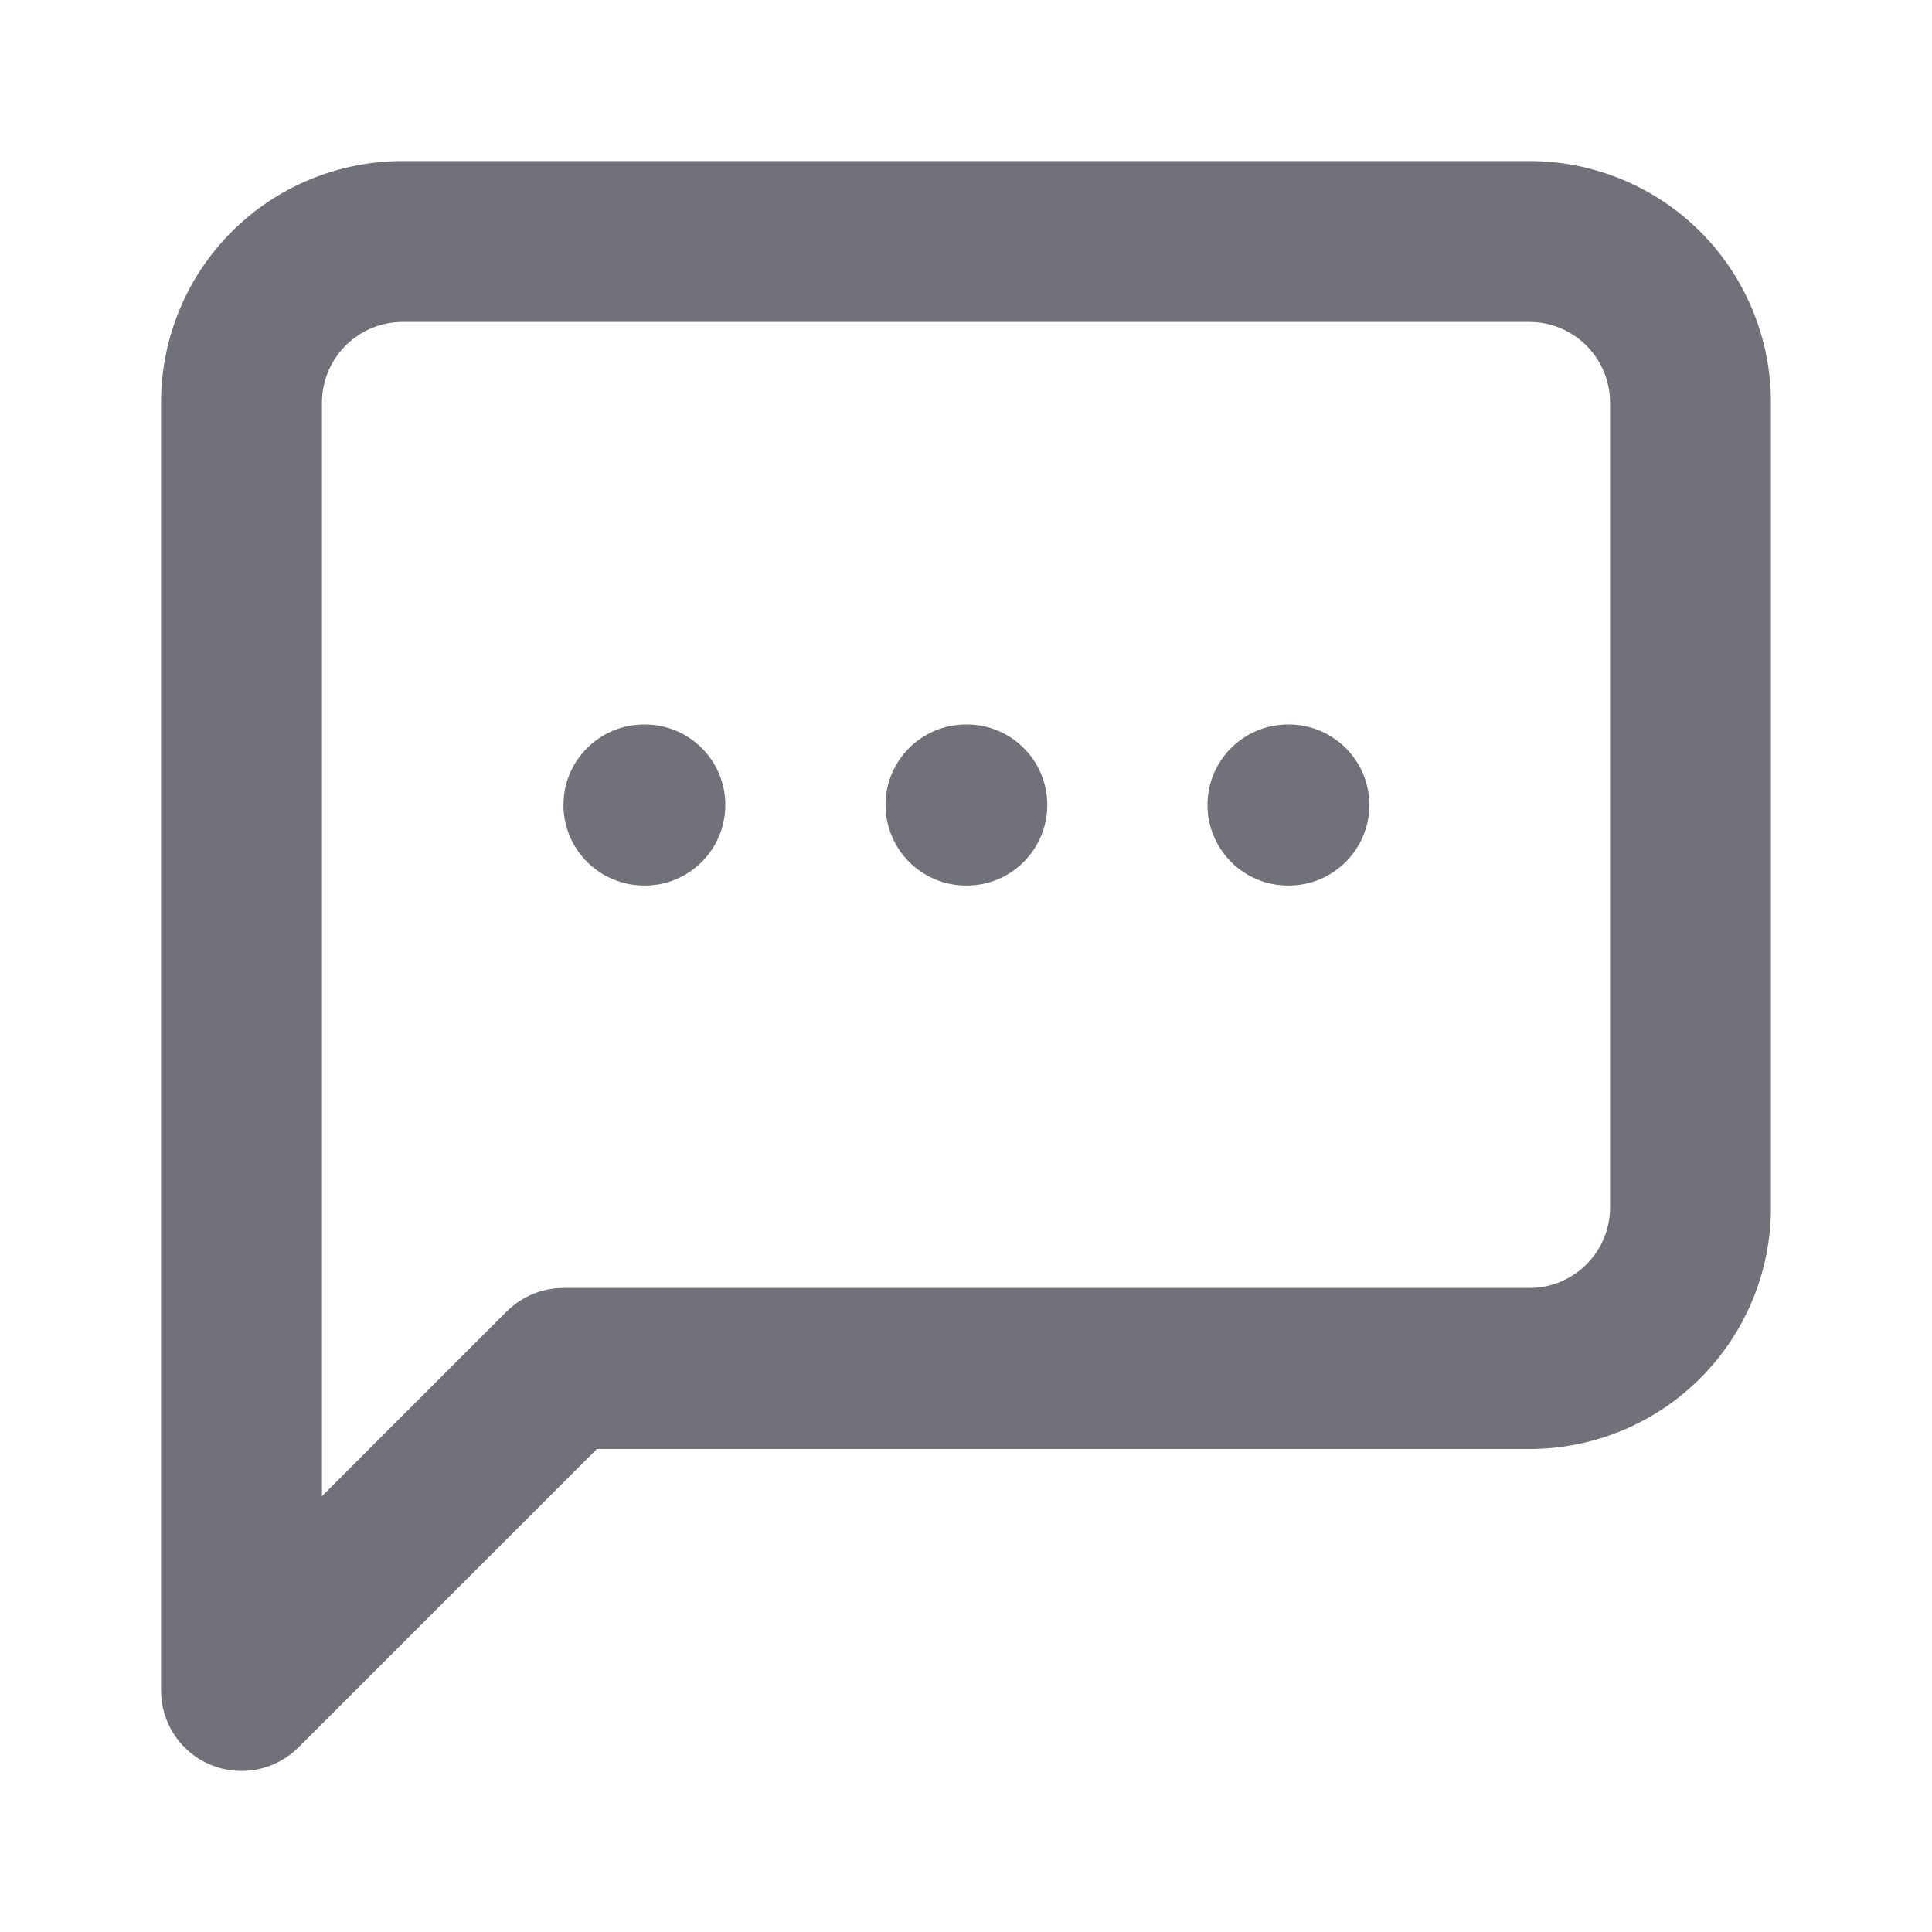
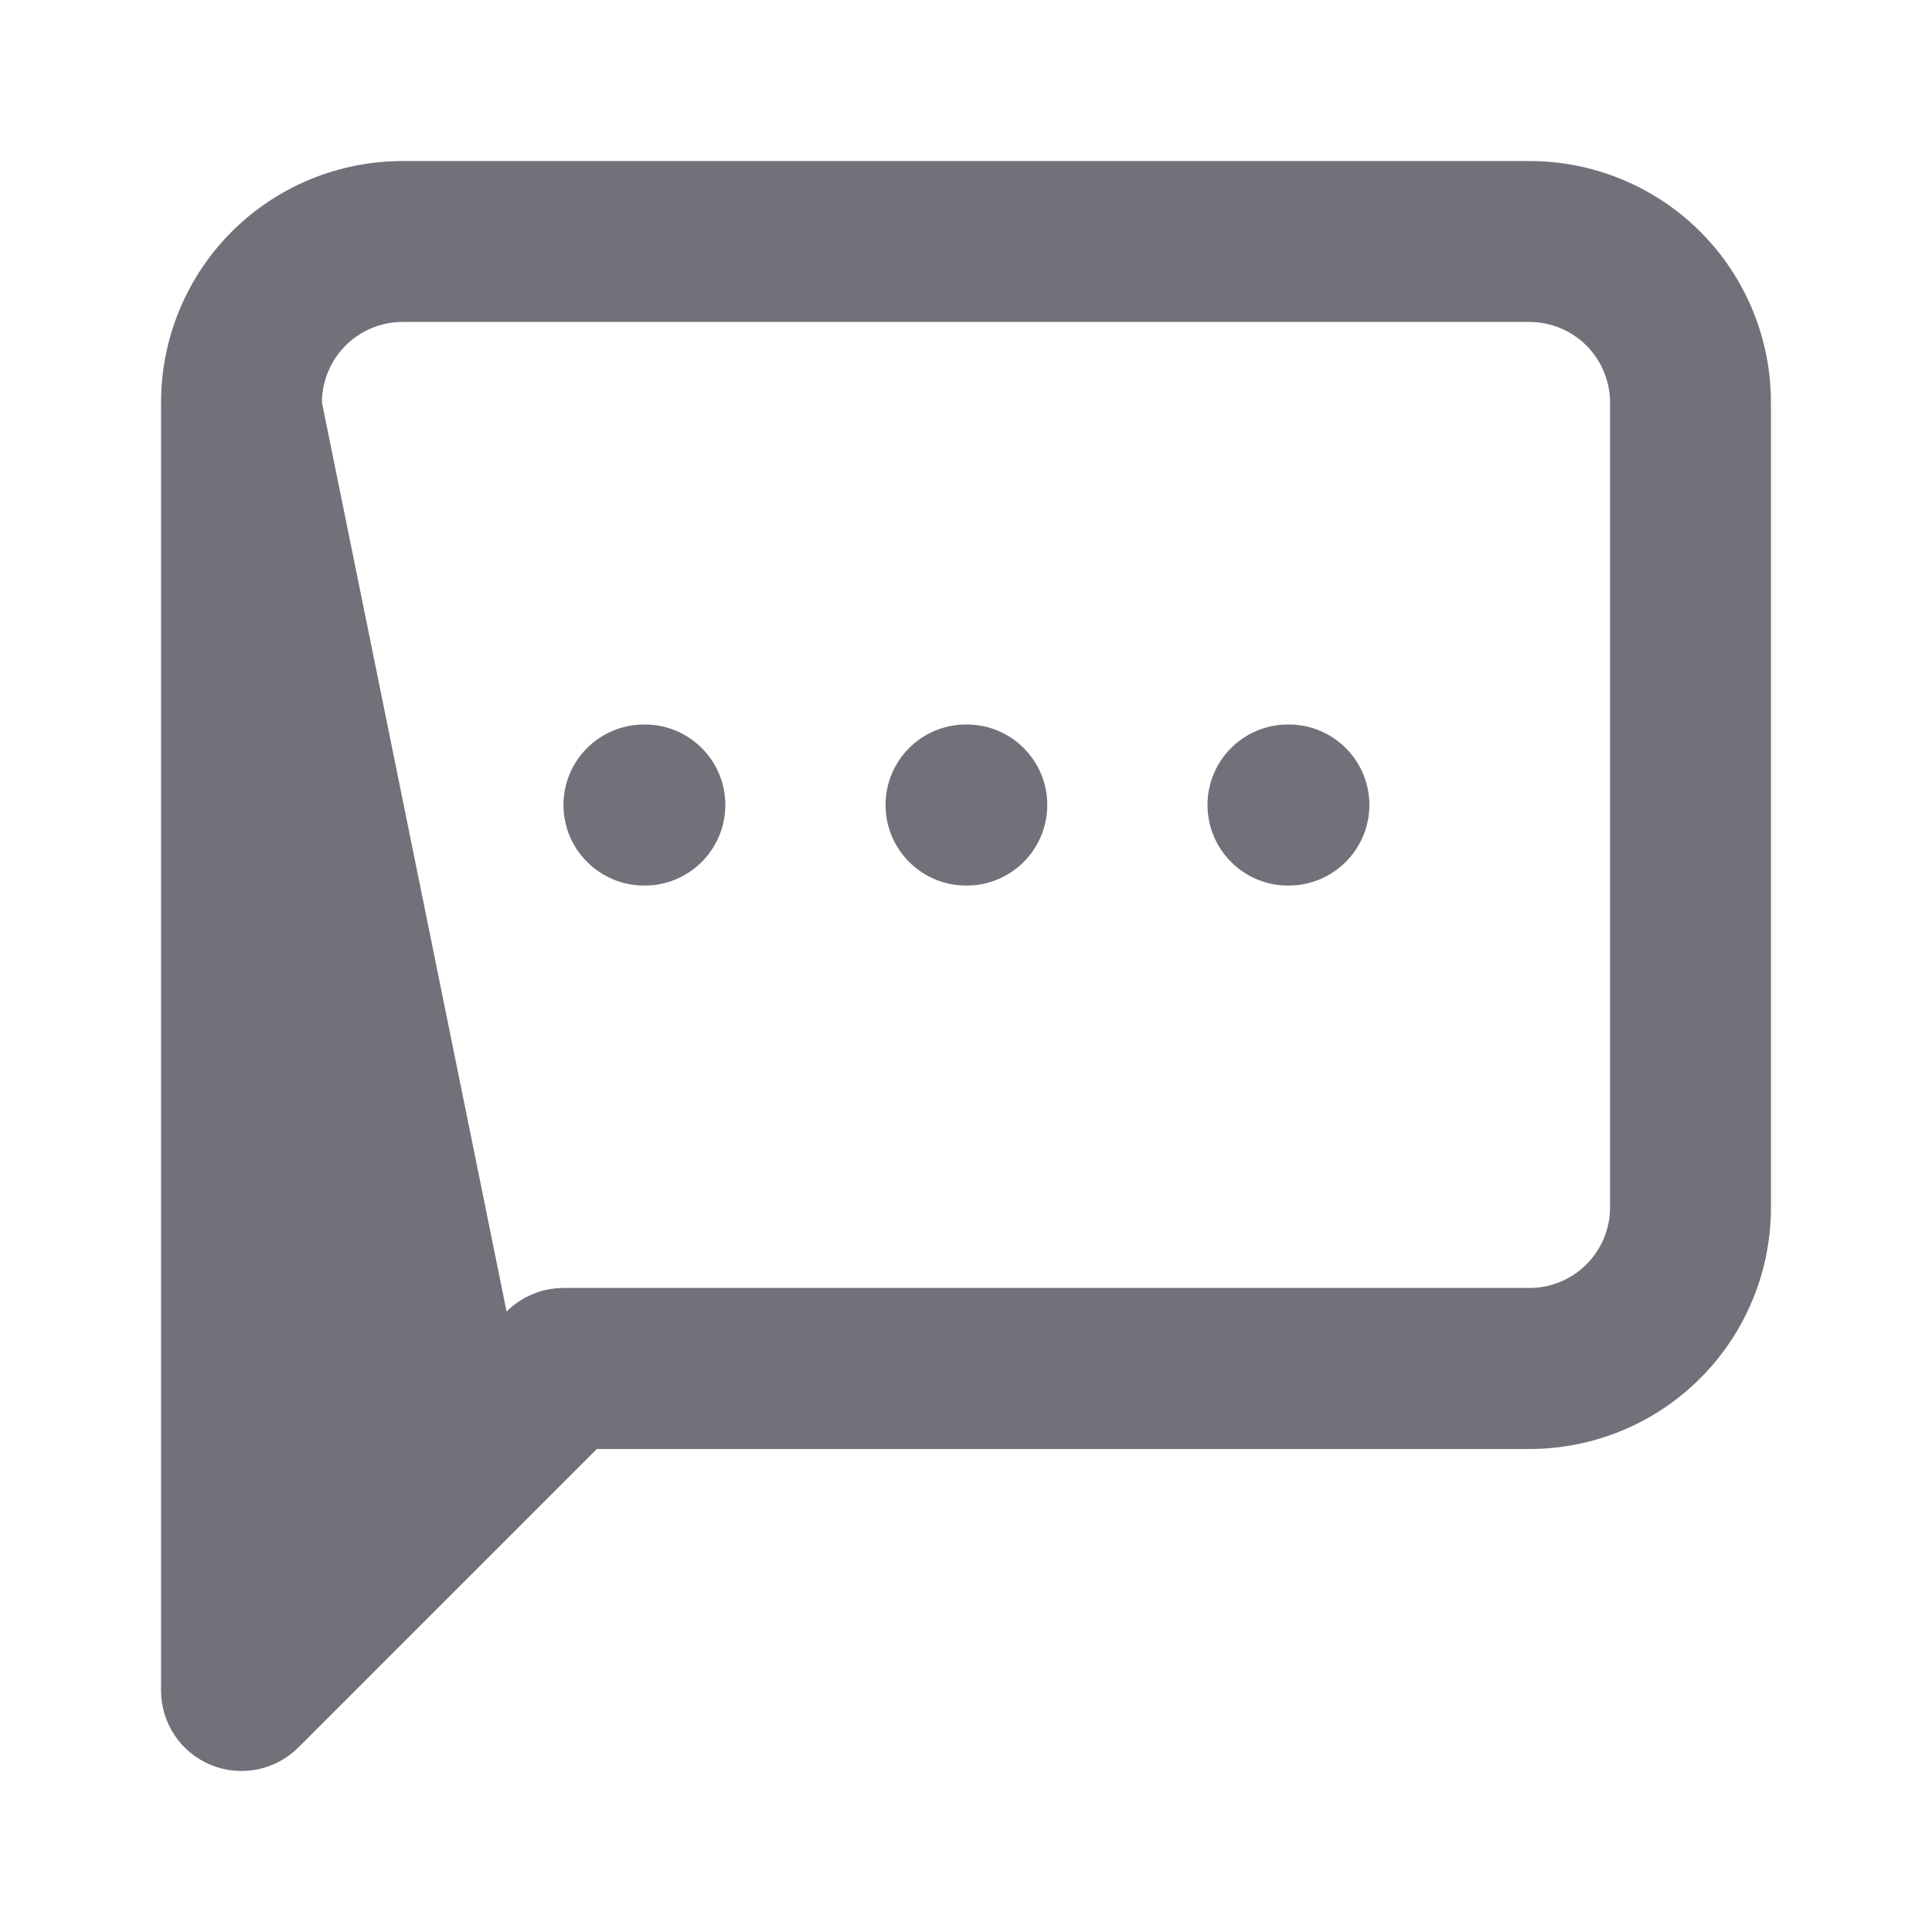
<svg xmlns="http://www.w3.org/2000/svg" width="14" height="14" viewBox="0 0 14 14" fill="none">
-   <path fill-rule="evenodd" clip-rule="evenodd" d="M2.917 2.333C2.762 2.333 2.614 2.395 2.504 2.504C2.395 2.614 2.333 2.762 2.333 2.917V10.842L3.671 9.504C3.78 9.395 3.929 9.333 4.083 9.333H11.083C11.238 9.333 11.386 9.272 11.496 9.162C11.605 9.053 11.667 8.905 11.667 8.75V2.917C11.667 2.762 11.605 2.614 11.496 2.504C11.386 2.395 11.238 2.333 11.083 2.333H2.917ZM1.679 1.679C2.007 1.351 2.453 1.167 2.917 1.167H11.083C11.547 1.167 11.993 1.351 12.321 1.679C12.649 2.007 12.833 2.453 12.833 2.917V8.75C12.833 9.214 12.649 9.659 12.321 9.987C11.993 10.316 11.547 10.5 11.083 10.5H4.325L2.163 12.662C1.996 12.829 1.745 12.879 1.527 12.789C1.309 12.699 1.167 12.486 1.167 12.25V2.917C1.167 2.453 1.351 2.007 1.679 1.679ZM4.083 5.833C4.083 5.511 4.345 5.25 4.667 5.25H4.673C4.995 5.25 5.256 5.511 5.256 5.833C5.256 6.155 4.995 6.417 4.673 6.417H4.667C4.345 6.417 4.083 6.155 4.083 5.833ZM6.417 5.833C6.417 5.511 6.678 5.25 7 5.25H7.006C7.328 5.25 7.589 5.511 7.589 5.833C7.589 6.155 7.328 6.417 7.006 6.417H7C6.678 6.417 6.417 6.155 6.417 5.833ZM8.75 5.833C8.75 5.511 9.011 5.25 9.333 5.25H9.339C9.661 5.25 9.923 5.511 9.923 5.833C9.923 6.155 9.661 6.417 9.339 6.417H9.333C9.011 6.417 8.75 6.155 8.75 5.833Z" fill="#71717A" />
+   <path fill-rule="evenodd" clip-rule="evenodd" d="M2.917 2.333C2.762 2.333 2.614 2.395 2.504 2.504C2.395 2.614 2.333 2.762 2.333 2.917L3.671 9.504C3.78 9.395 3.929 9.333 4.083 9.333H11.083C11.238 9.333 11.386 9.272 11.496 9.162C11.605 9.053 11.667 8.905 11.667 8.75V2.917C11.667 2.762 11.605 2.614 11.496 2.504C11.386 2.395 11.238 2.333 11.083 2.333H2.917ZM1.679 1.679C2.007 1.351 2.453 1.167 2.917 1.167H11.083C11.547 1.167 11.993 1.351 12.321 1.679C12.649 2.007 12.833 2.453 12.833 2.917V8.75C12.833 9.214 12.649 9.659 12.321 9.987C11.993 10.316 11.547 10.5 11.083 10.5H4.325L2.163 12.662C1.996 12.829 1.745 12.879 1.527 12.789C1.309 12.699 1.167 12.486 1.167 12.25V2.917C1.167 2.453 1.351 2.007 1.679 1.679ZM4.083 5.833C4.083 5.511 4.345 5.25 4.667 5.25H4.673C4.995 5.25 5.256 5.511 5.256 5.833C5.256 6.155 4.995 6.417 4.673 6.417H4.667C4.345 6.417 4.083 6.155 4.083 5.833ZM6.417 5.833C6.417 5.511 6.678 5.25 7 5.25H7.006C7.328 5.25 7.589 5.511 7.589 5.833C7.589 6.155 7.328 6.417 7.006 6.417H7C6.678 6.417 6.417 6.155 6.417 5.833ZM8.75 5.833C8.75 5.511 9.011 5.25 9.333 5.25H9.339C9.661 5.25 9.923 5.511 9.923 5.833C9.923 6.155 9.661 6.417 9.339 6.417H9.333C9.011 6.417 8.75 6.155 8.75 5.833Z" fill="#71717A" />
</svg>